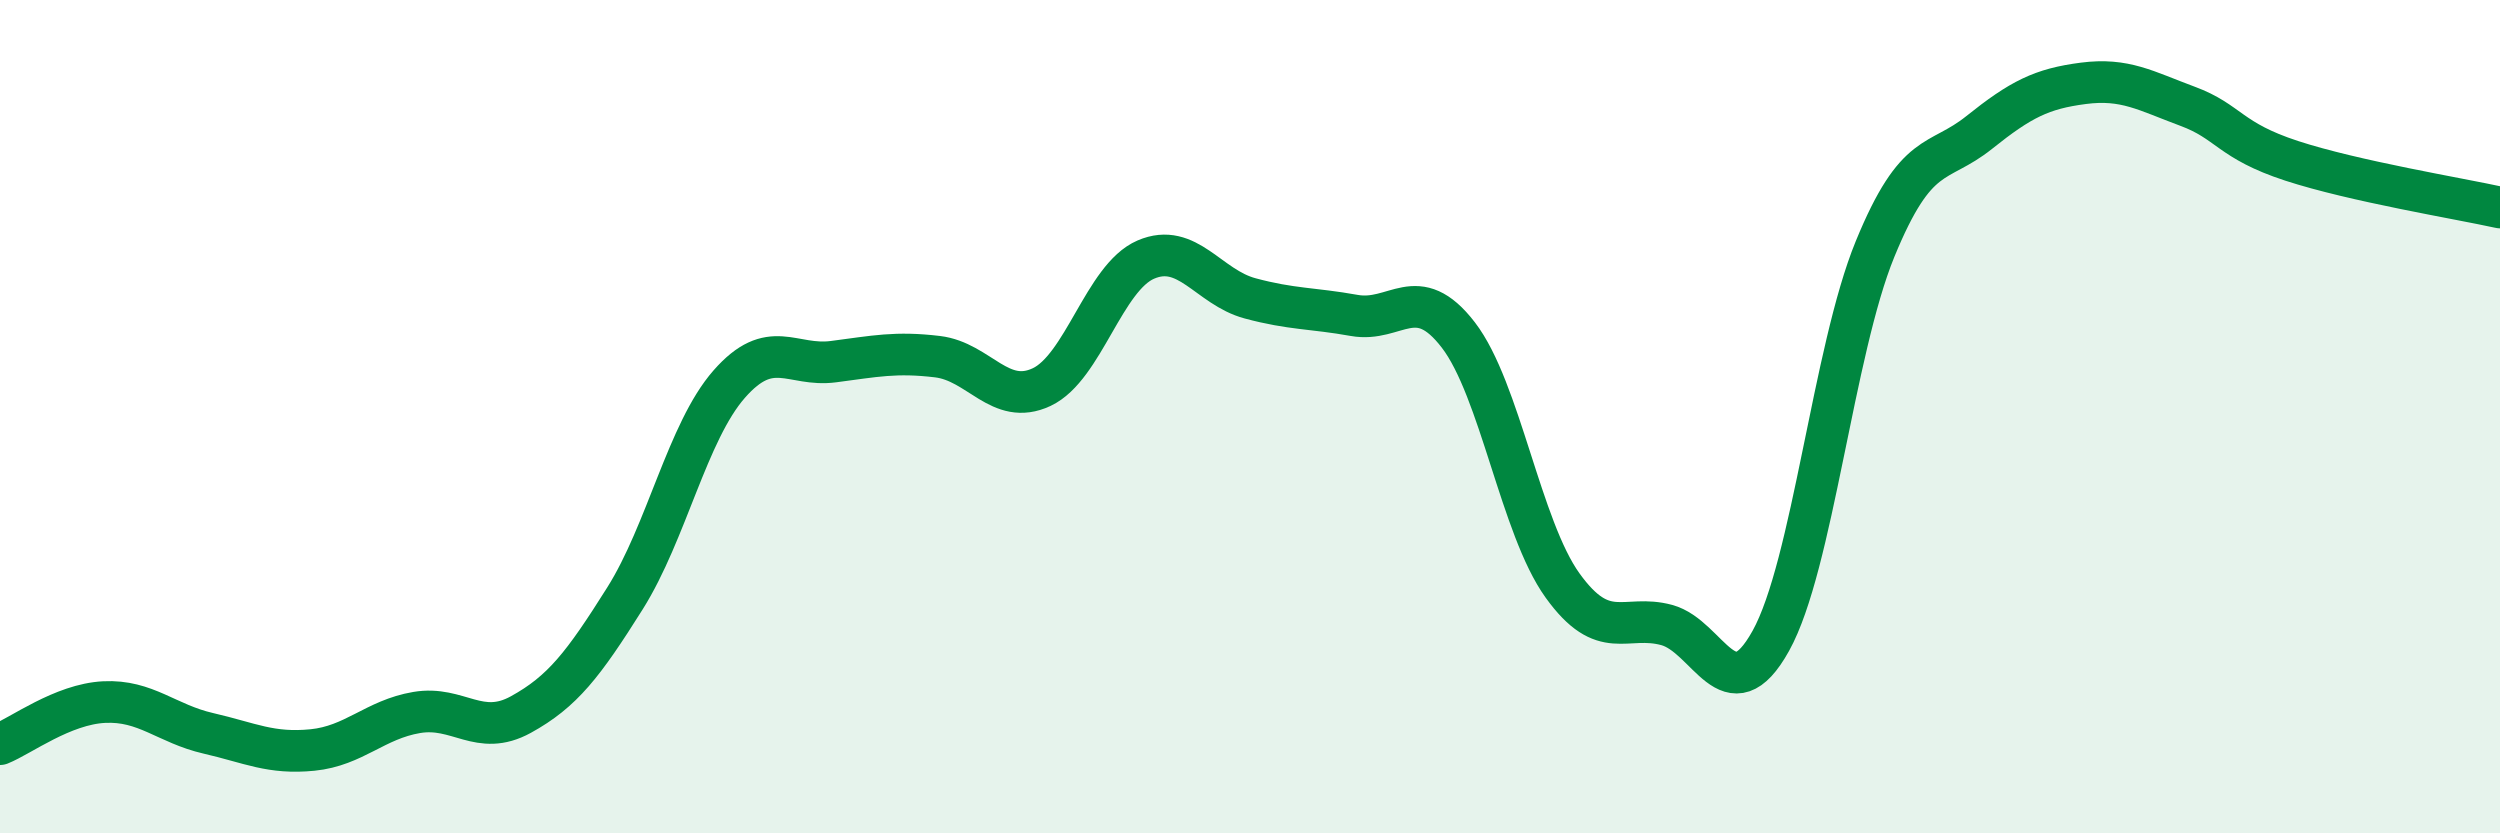
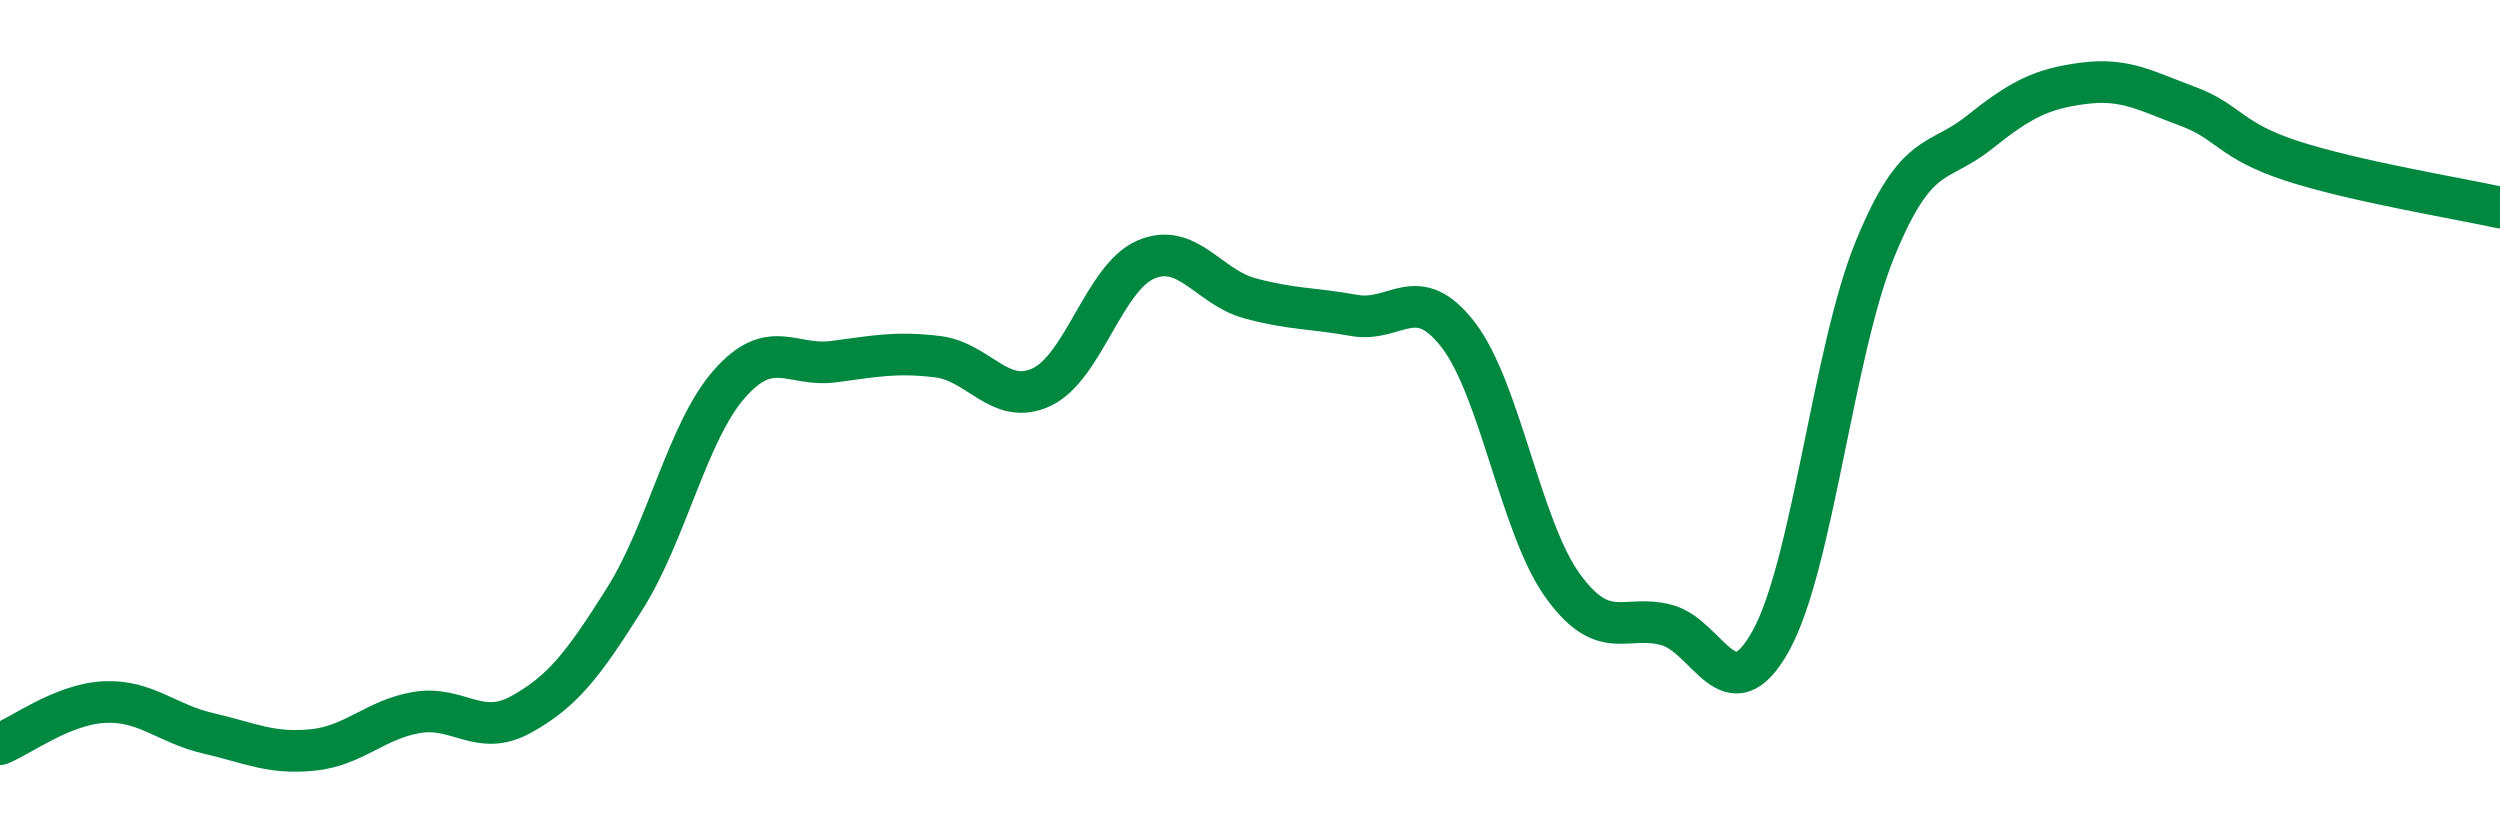
<svg xmlns="http://www.w3.org/2000/svg" width="60" height="20" viewBox="0 0 60 20">
-   <path d="M 0,17.86 C 0.5,17.66 1.5,16.9 2.5,16.85 C 3.5,16.8 4,17.37 5,17.6 C 6,17.83 6.5,18.1 7.5,18 C 8.5,17.9 9,17.27 10,17.1 C 11,16.93 11.5,17.7 12.5,17.15 C 13.5,16.6 14,15.95 15,14.36 C 16,12.77 16.5,10.36 17.5,9.22 C 18.5,8.08 19,8.81 20,8.68 C 21,8.55 21.5,8.44 22.5,8.56 C 23.5,8.68 24,9.76 25,9.29 C 26,8.82 26.5,6.66 27.5,6.23 C 28.5,5.8 29,6.89 30,7.16 C 31,7.43 31.5,7.39 32.5,7.57 C 33.5,7.75 34,6.74 35,8.04 C 36,9.34 36.5,12.66 37.5,14.05 C 38.5,15.44 39,14.73 40,15 C 41,15.27 41.5,17.18 42.5,15.38 C 43.5,13.58 44,8.42 45,5.98 C 46,3.54 46.5,3.98 47.5,3.18 C 48.5,2.38 49,2.13 50,2 C 51,1.87 51.5,2.18 52.5,2.55 C 53.5,2.92 53.5,3.37 55,3.86 C 56.5,4.35 59,4.76 60,4.98L60 20L0 20Z" fill="#008740" opacity="0.1" stroke-linecap="round" stroke-linejoin="round" />
  <path d="M 0,17.86 C 0.5,17.66 1.5,16.9 2.5,16.85 C 3.5,16.8 4,17.37 5,17.6 C 6,17.83 6.5,18.1 7.5,18 C 8.5,17.9 9,17.27 10,17.1 C 11,16.93 11.5,17.7 12.5,17.15 C 13.5,16.6 14,15.95 15,14.36 C 16,12.77 16.5,10.36 17.5,9.22 C 18.5,8.08 19,8.81 20,8.68 C 21,8.55 21.5,8.44 22.5,8.56 C 23.5,8.68 24,9.76 25,9.29 C 26,8.82 26.5,6.66 27.5,6.23 C 28.5,5.8 29,6.89 30,7.16 C 31,7.43 31.5,7.39 32.5,7.57 C 33.5,7.75 34,6.74 35,8.04 C 36,9.34 36.5,12.66 37.5,14.05 C 38.5,15.44 39,14.73 40,15 C 41,15.27 41.5,17.18 42.5,15.38 C 43.5,13.58 44,8.42 45,5.98 C 46,3.54 46.5,3.98 47.5,3.18 C 48.5,2.38 49,2.13 50,2 C 51,1.87 51.5,2.18 52.5,2.55 C 53.5,2.92 53.5,3.37 55,3.86 C 56.5,4.35 59,4.76 60,4.98" stroke="#008740" stroke-width="1" fill="none" stroke-linecap="round" stroke-linejoin="round" />
</svg>